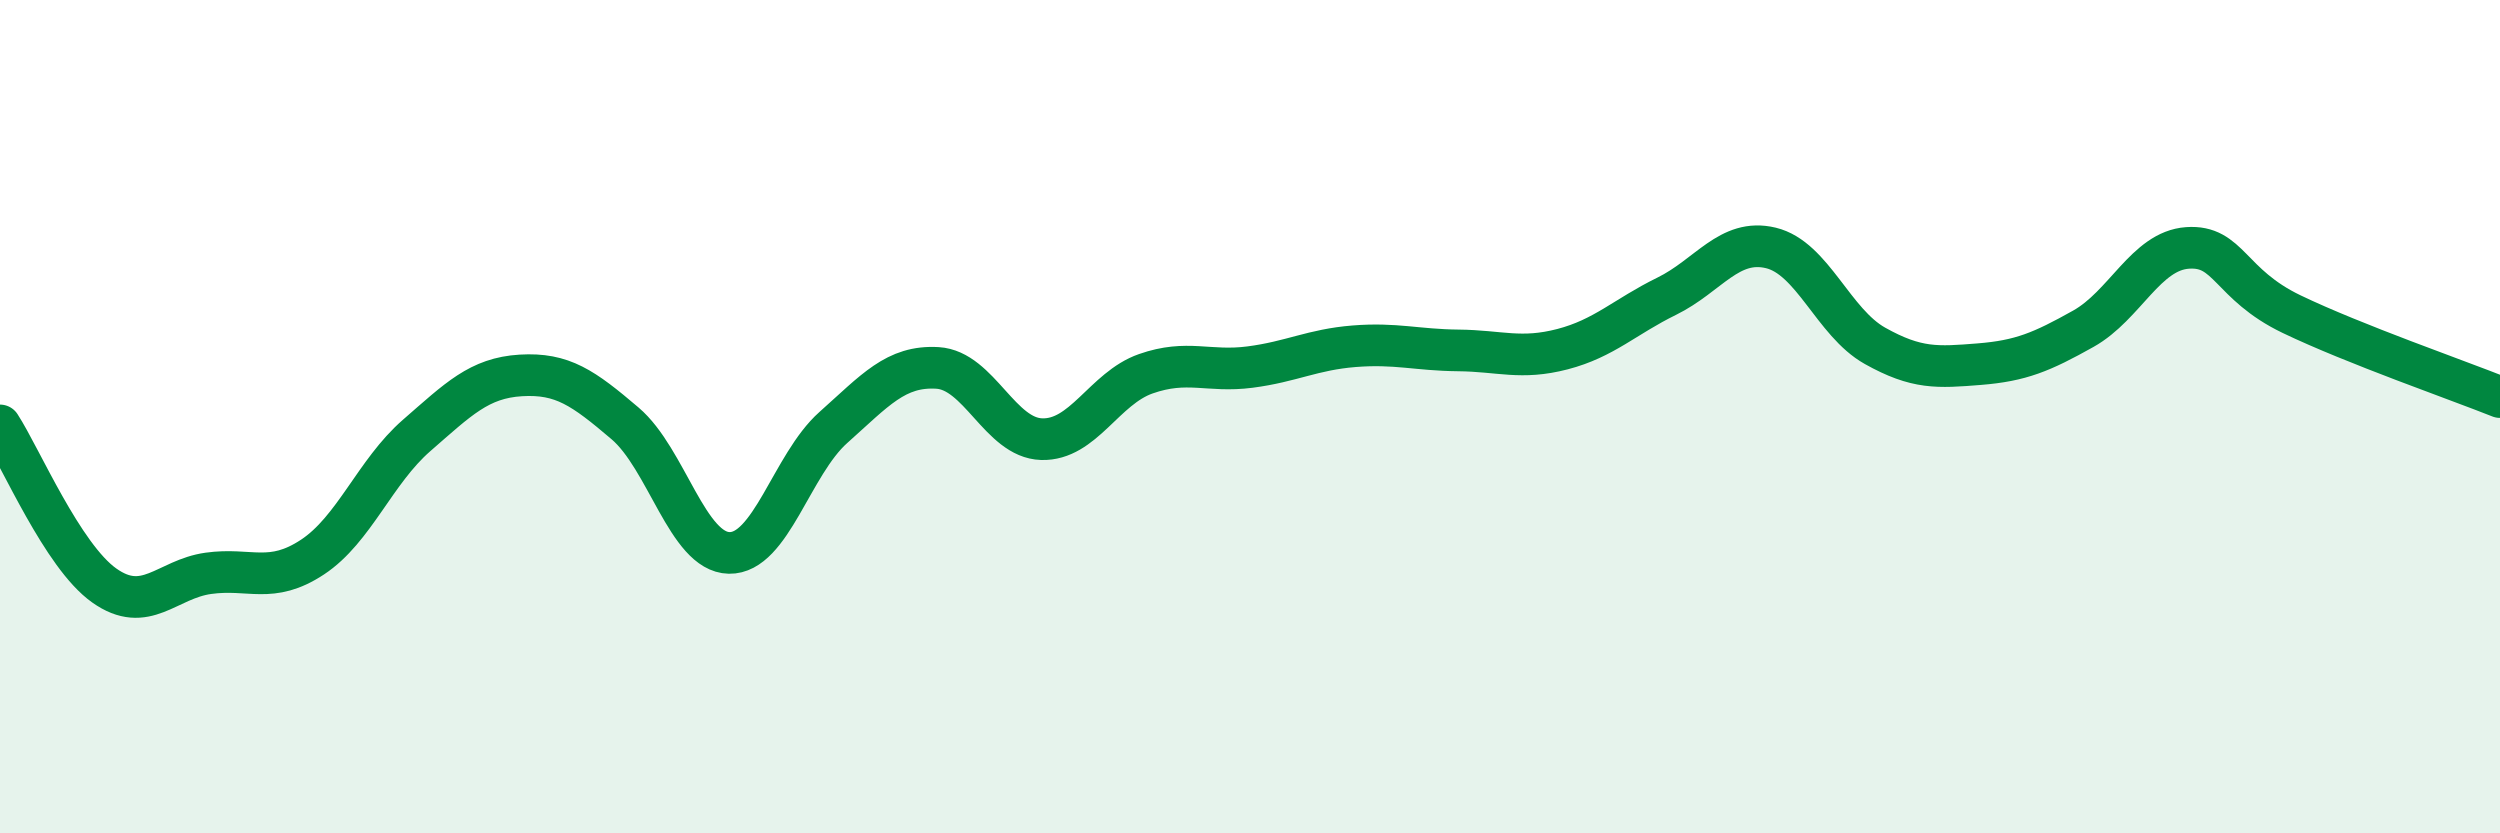
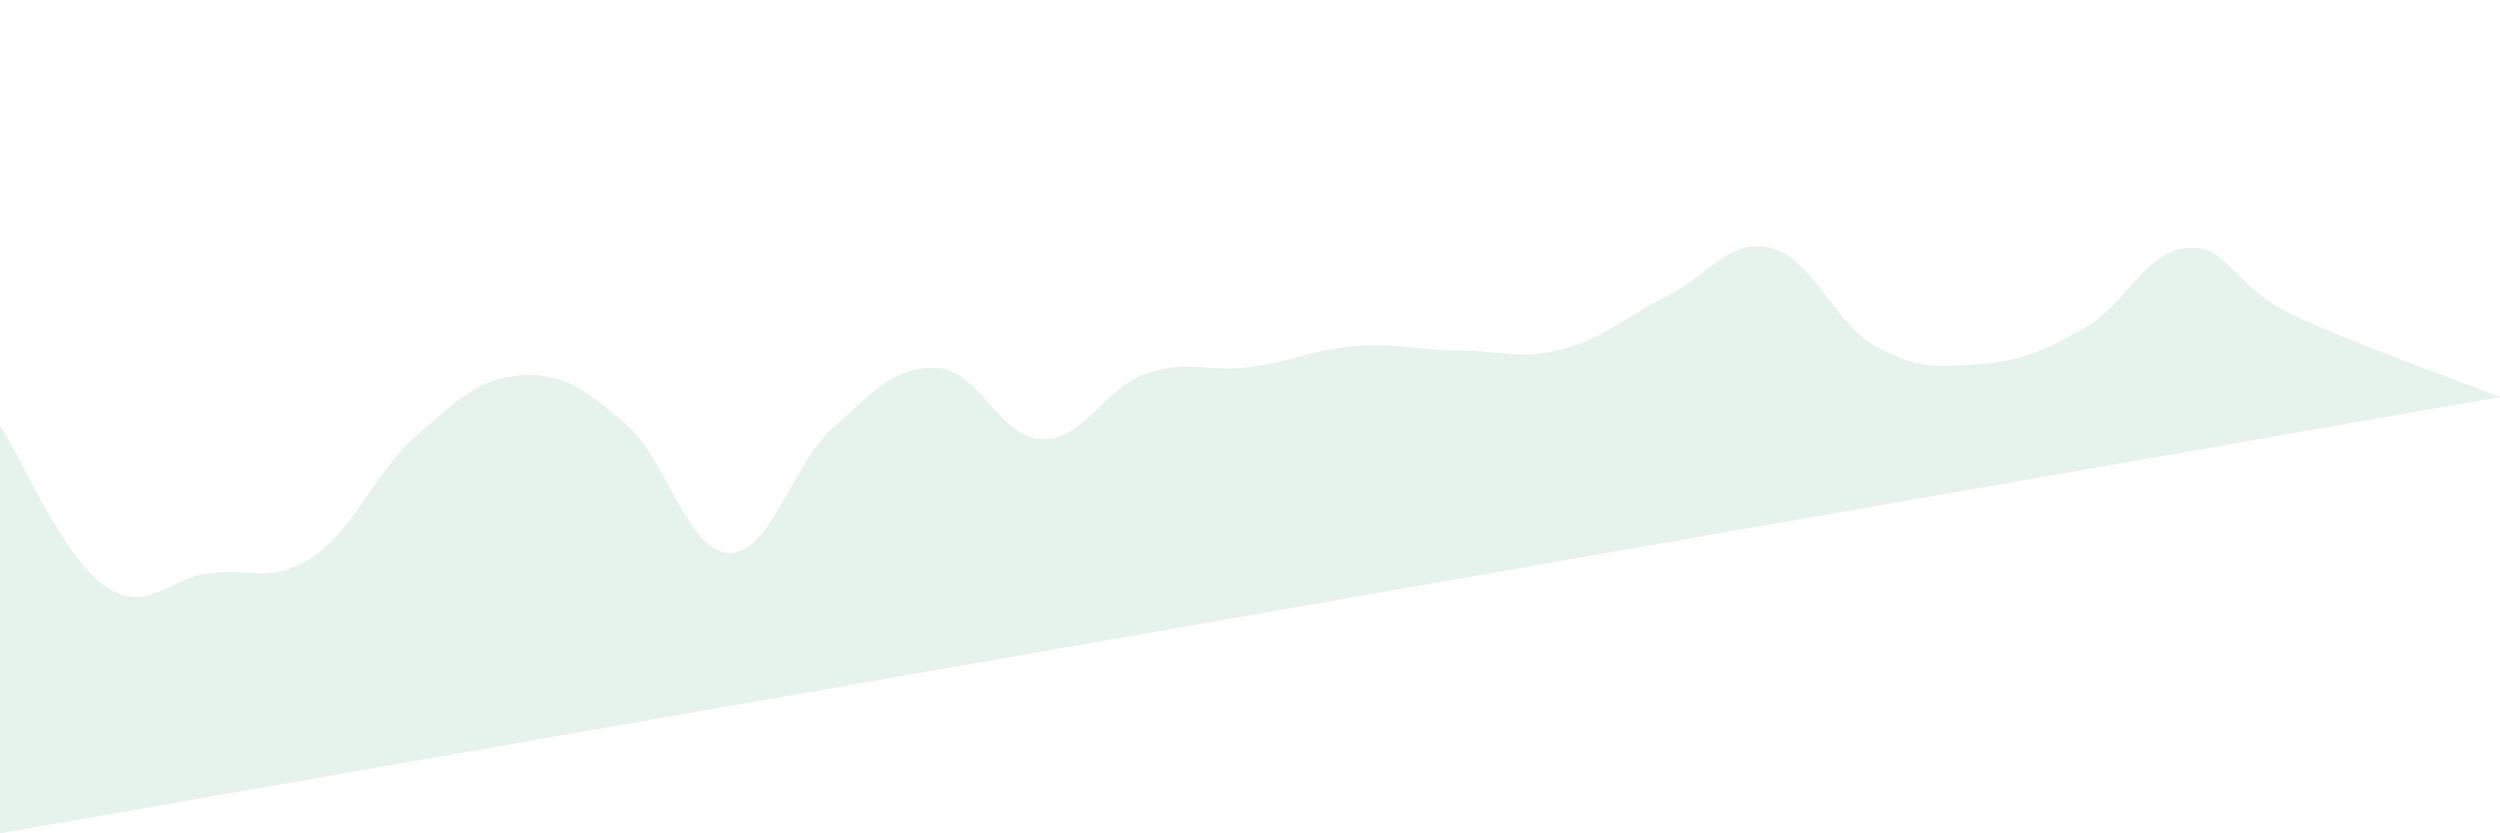
<svg xmlns="http://www.w3.org/2000/svg" width="60" height="20" viewBox="0 0 60 20">
-   <path d="M 0,10.21 C 0.5,10.98 1.5,13.34 2.5,14.05 C 3.5,14.76 4,13.9 5,13.76 C 6,13.62 6.5,14.03 7.5,13.37 C 8.5,12.71 9,11.32 10,10.45 C 11,9.58 11.5,9.07 12.5,9.01 C 13.5,8.95 14,9.31 15,10.16 C 16,11.01 16.5,13.25 17.5,13.27 C 18.5,13.29 19,11.15 20,10.26 C 21,9.37 21.5,8.77 22.5,8.83 C 23.5,8.89 24,10.51 25,10.54 C 26,10.57 26.5,9.32 27.5,8.97 C 28.5,8.62 29,8.94 30,8.81 C 31,8.68 31.5,8.39 32.5,8.31 C 33.5,8.23 34,8.4 35,8.41 C 36,8.42 36.5,8.64 37.5,8.38 C 38.5,8.12 39,7.6 40,7.11 C 41,6.62 41.5,5.71 42.5,5.95 C 43.5,6.19 44,7.74 45,8.3 C 46,8.86 46.5,8.82 47.5,8.74 C 48.5,8.66 49,8.45 50,7.89 C 51,7.33 51.5,6.02 52.5,5.95 C 53.5,5.88 53.5,6.82 55,7.54 C 56.5,8.26 59,9.13 60,9.53L60 20L0 20Z" fill="#008740" opacity="0.1" stroke-linecap="round" stroke-linejoin="round" />
-   <path d="M 0,10.21 C 0.5,10.98 1.5,13.34 2.5,14.05 C 3.5,14.76 4,13.9 5,13.76 C 6,13.62 6.5,14.03 7.5,13.37 C 8.5,12.71 9,11.32 10,10.45 C 11,9.58 11.5,9.07 12.5,9.01 C 13.5,8.95 14,9.31 15,10.16 C 16,11.01 16.5,13.25 17.5,13.27 C 18.5,13.29 19,11.15 20,10.26 C 21,9.37 21.5,8.77 22.5,8.83 C 23.5,8.89 24,10.51 25,10.54 C 26,10.57 26.5,9.32 27.5,8.97 C 28.5,8.62 29,8.94 30,8.81 C 31,8.68 31.5,8.39 32.5,8.31 C 33.5,8.23 34,8.4 35,8.41 C 36,8.42 36.5,8.64 37.5,8.38 C 38.5,8.12 39,7.6 40,7.11 C 41,6.62 41.5,5.71 42.5,5.95 C 43.5,6.19 44,7.74 45,8.3 C 46,8.86 46.5,8.82 47.5,8.74 C 48.5,8.66 49,8.45 50,7.89 C 51,7.33 51.5,6.02 52.5,5.95 C 53.5,5.88 53.5,6.82 55,7.54 C 56.5,8.26 59,9.13 60,9.53" stroke="#008740" stroke-width="1" fill="none" stroke-linecap="round" stroke-linejoin="round" />
+   <path d="M 0,10.21 C 0.5,10.98 1.5,13.34 2.5,14.05 C 3.5,14.76 4,13.9 5,13.76 C 6,13.62 6.5,14.03 7.5,13.37 C 8.5,12.71 9,11.32 10,10.45 C 11,9.58 11.5,9.07 12.5,9.01 C 13.5,8.95 14,9.31 15,10.16 C 16,11.01 16.5,13.25 17.5,13.27 C 18.5,13.29 19,11.15 20,10.26 C 21,9.37 21.5,8.77 22.5,8.83 C 23.5,8.89 24,10.51 25,10.54 C 26,10.57 26.5,9.32 27.5,8.97 C 28.5,8.62 29,8.94 30,8.81 C 31,8.68 31.5,8.39 32.5,8.31 C 33.5,8.23 34,8.4 35,8.41 C 36,8.42 36.5,8.64 37.5,8.38 C 38.5,8.12 39,7.6 40,7.11 C 41,6.62 41.5,5.71 42.5,5.95 C 43.5,6.19 44,7.74 45,8.3 C 46,8.86 46.5,8.82 47.5,8.74 C 48.5,8.66 49,8.45 50,7.89 C 51,7.33 51.5,6.02 52.5,5.95 C 53.5,5.88 53.5,6.82 55,7.54 C 56.5,8.26 59,9.13 60,9.53L0 20Z" fill="#008740" opacity="0.1" stroke-linecap="round" stroke-linejoin="round" />
</svg>